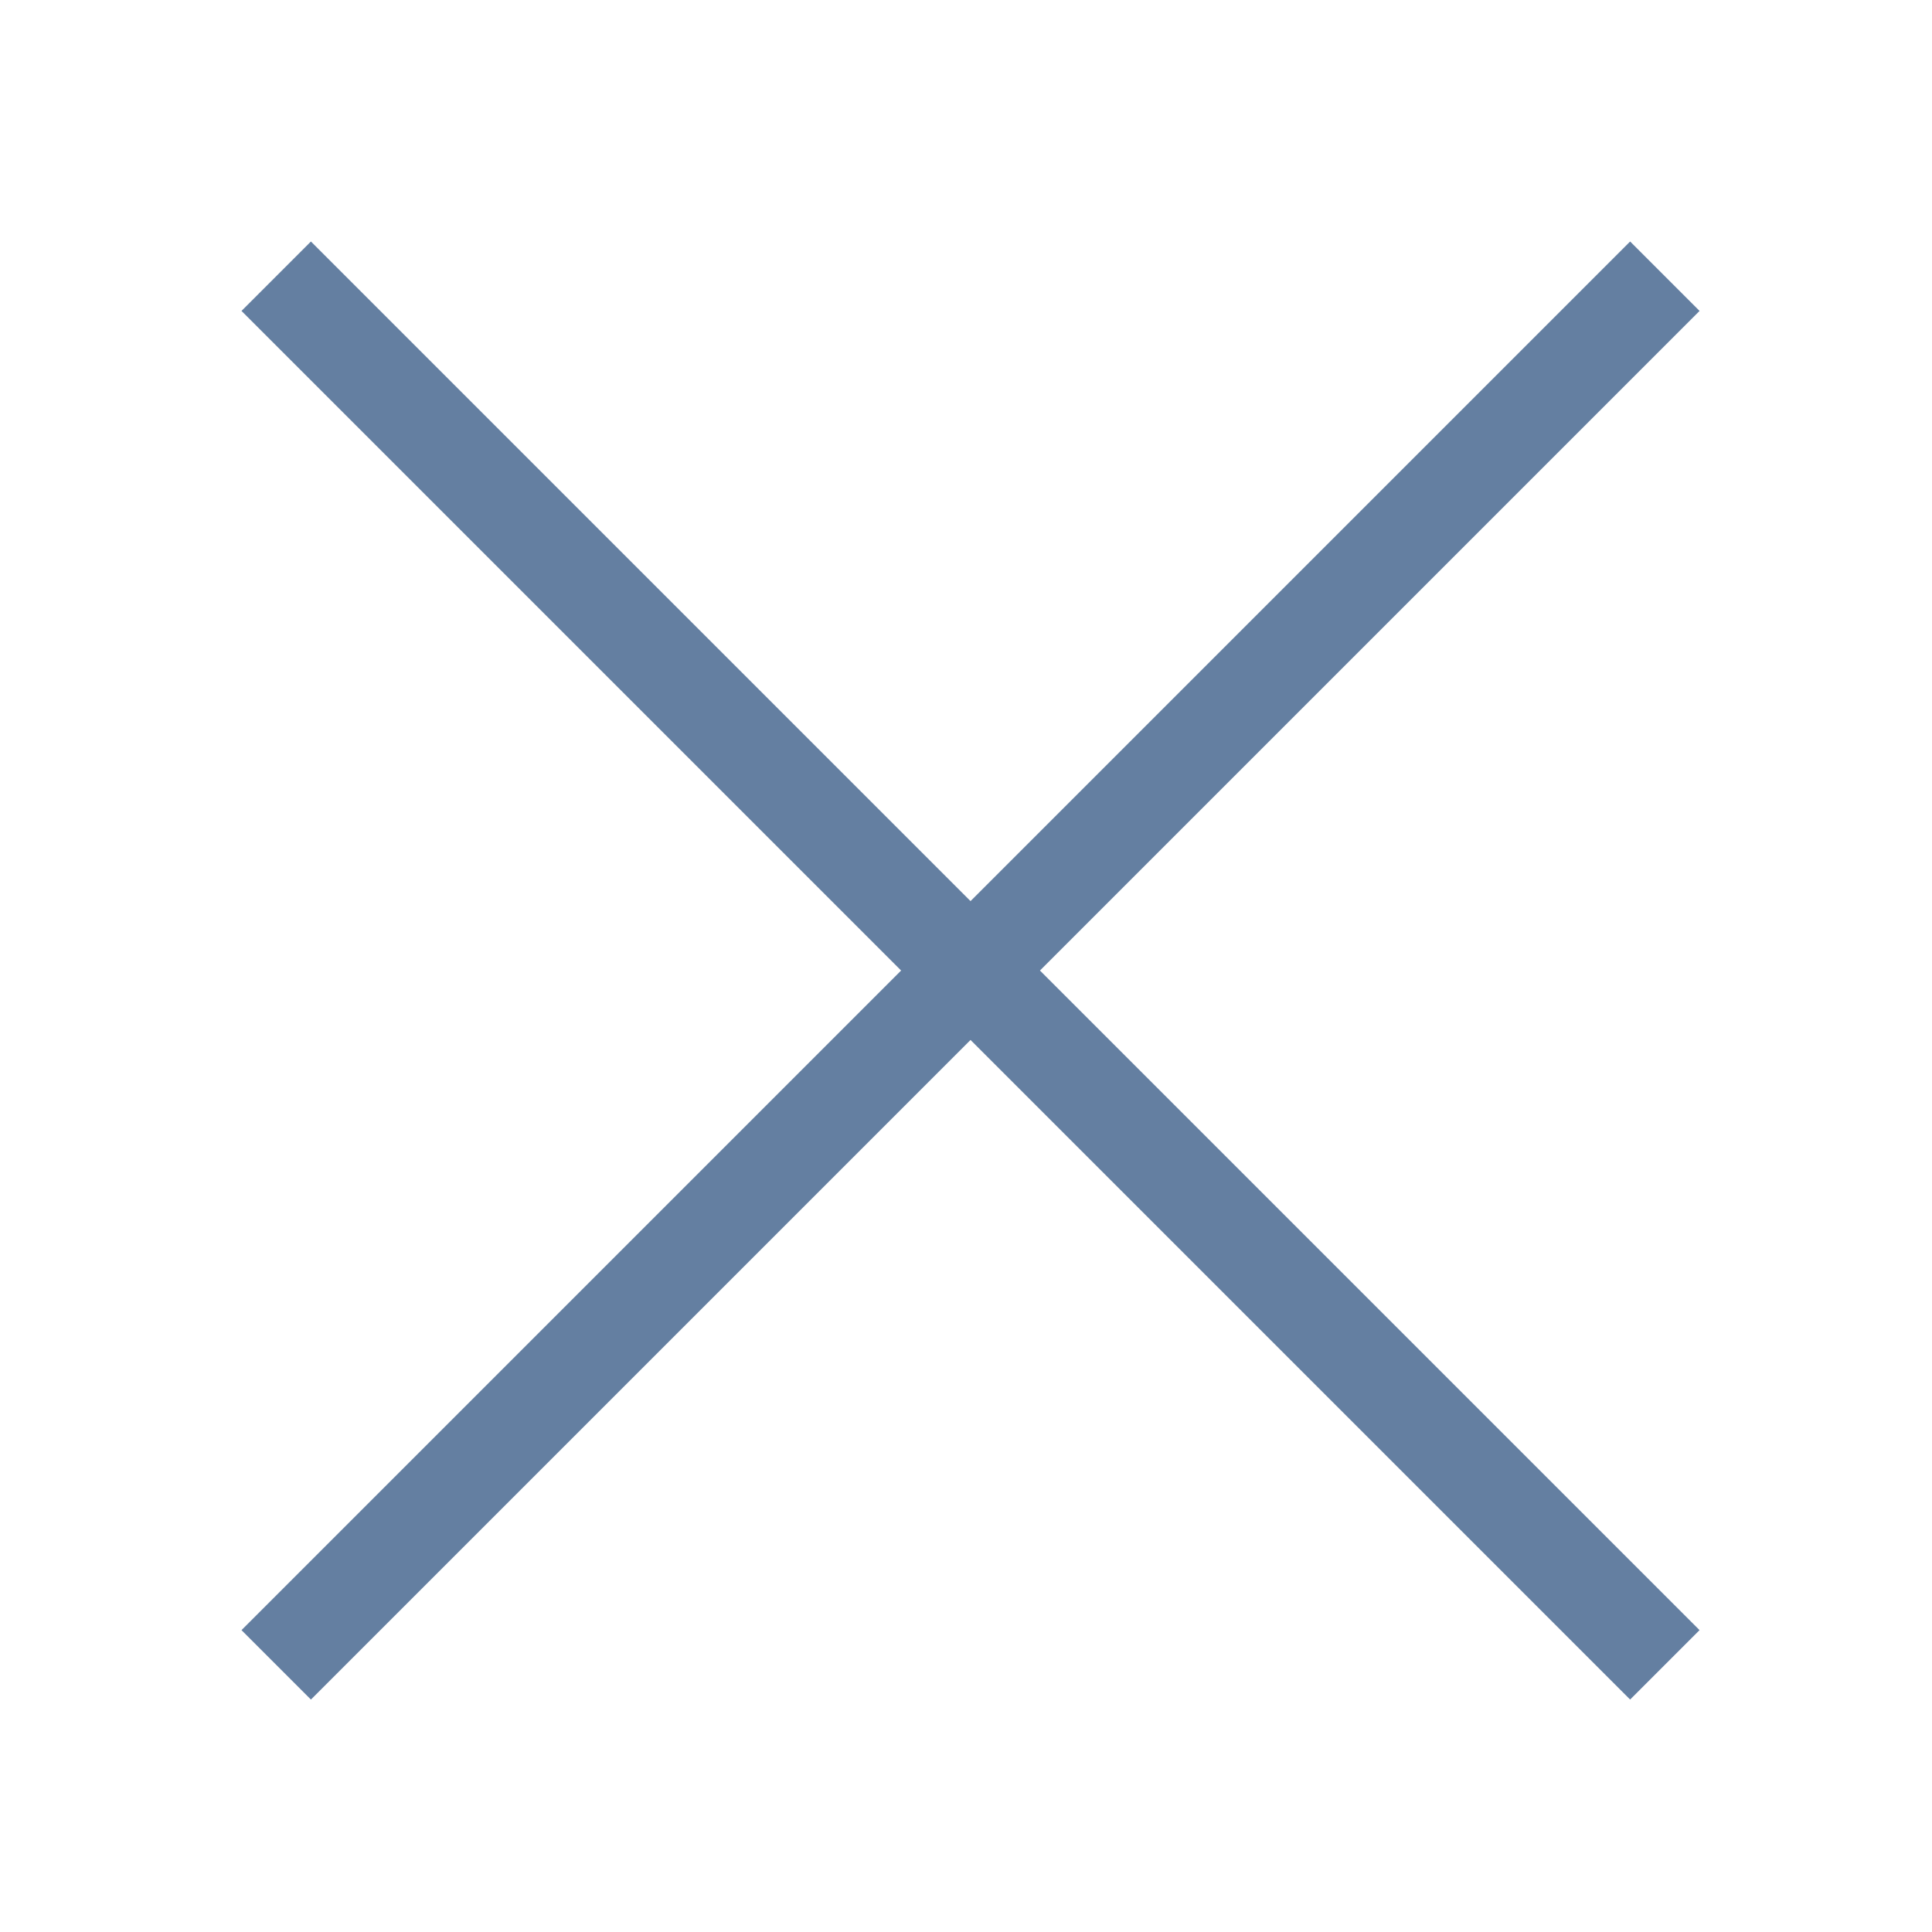
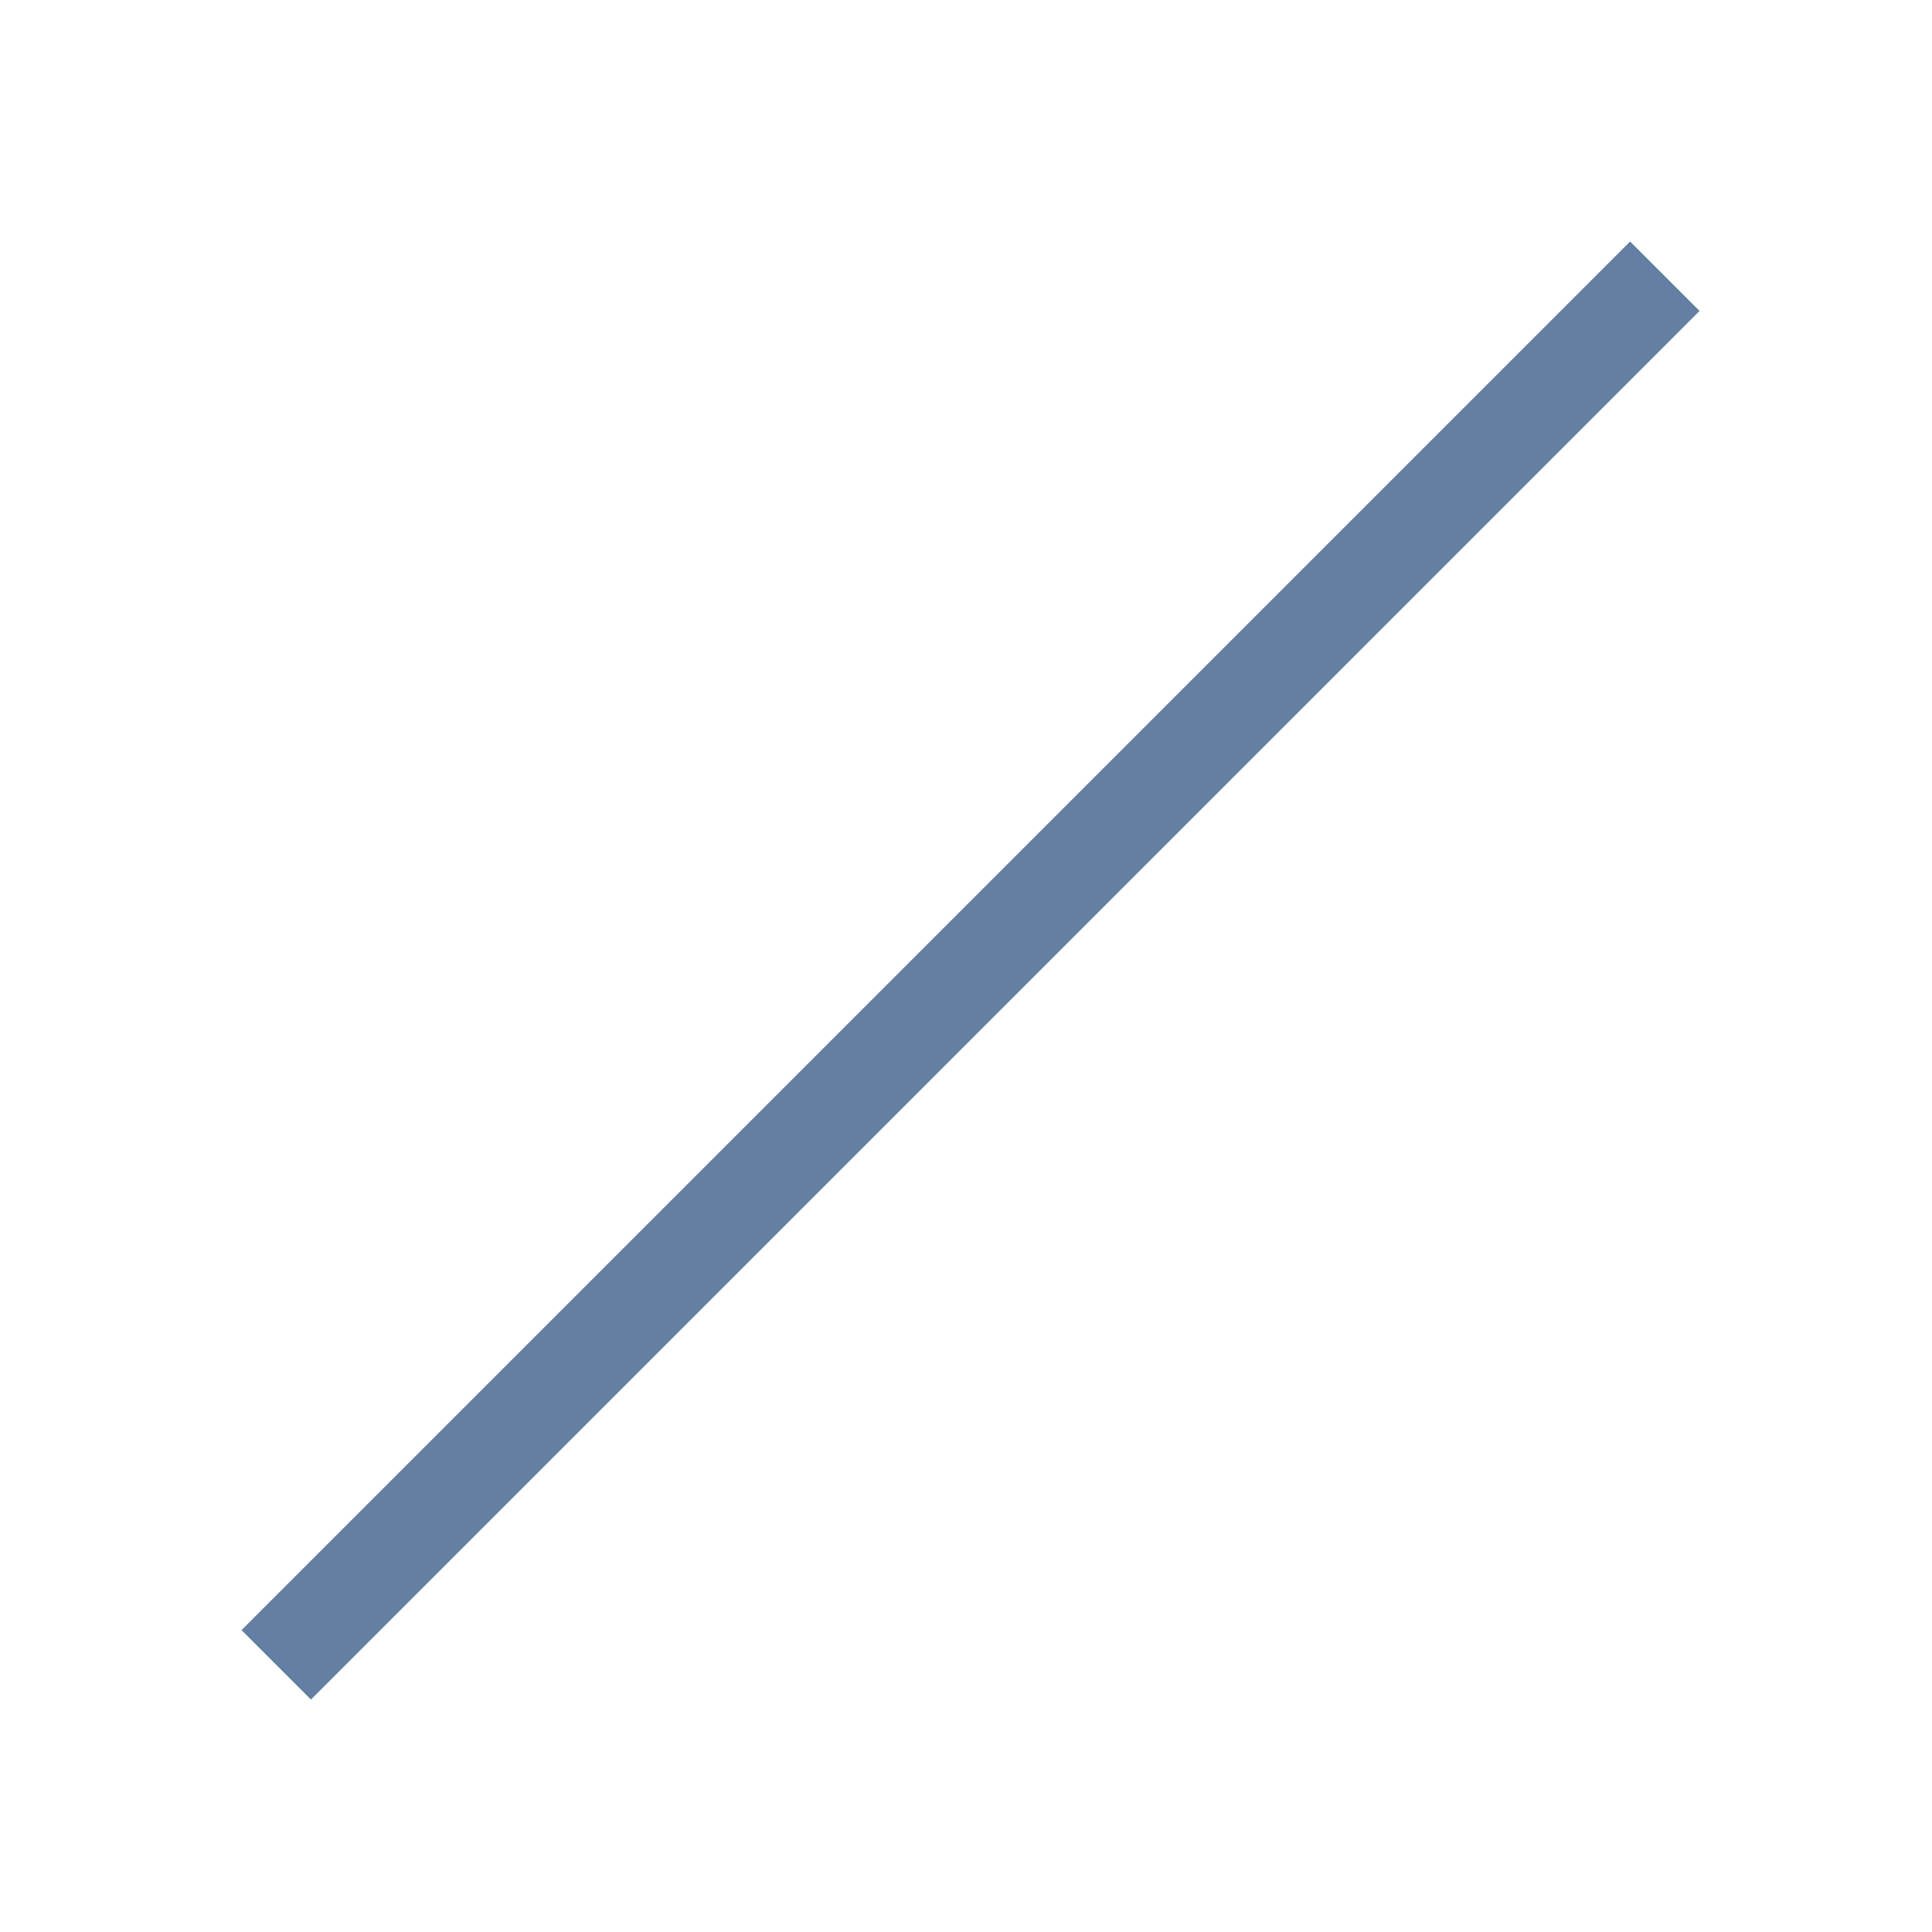
<svg xmlns="http://www.w3.org/2000/svg" width="288" height="288">
  <svg width="288" height="288" viewBox="0 0 64 64">
    <g fill="#fff" class="color134563 svgShape">
      <path fill="#647fa1" d="M10.3 56.3 8 54 54 8l2.3 2.3-46 46" class="color000 svgShape" />
-       <path fill="#647fa1" d="m54 56.3-46-46L10.3 8l46 46-2.3 2.3" class="color000 svgShape" />
    </g>
  </svg>
</svg>